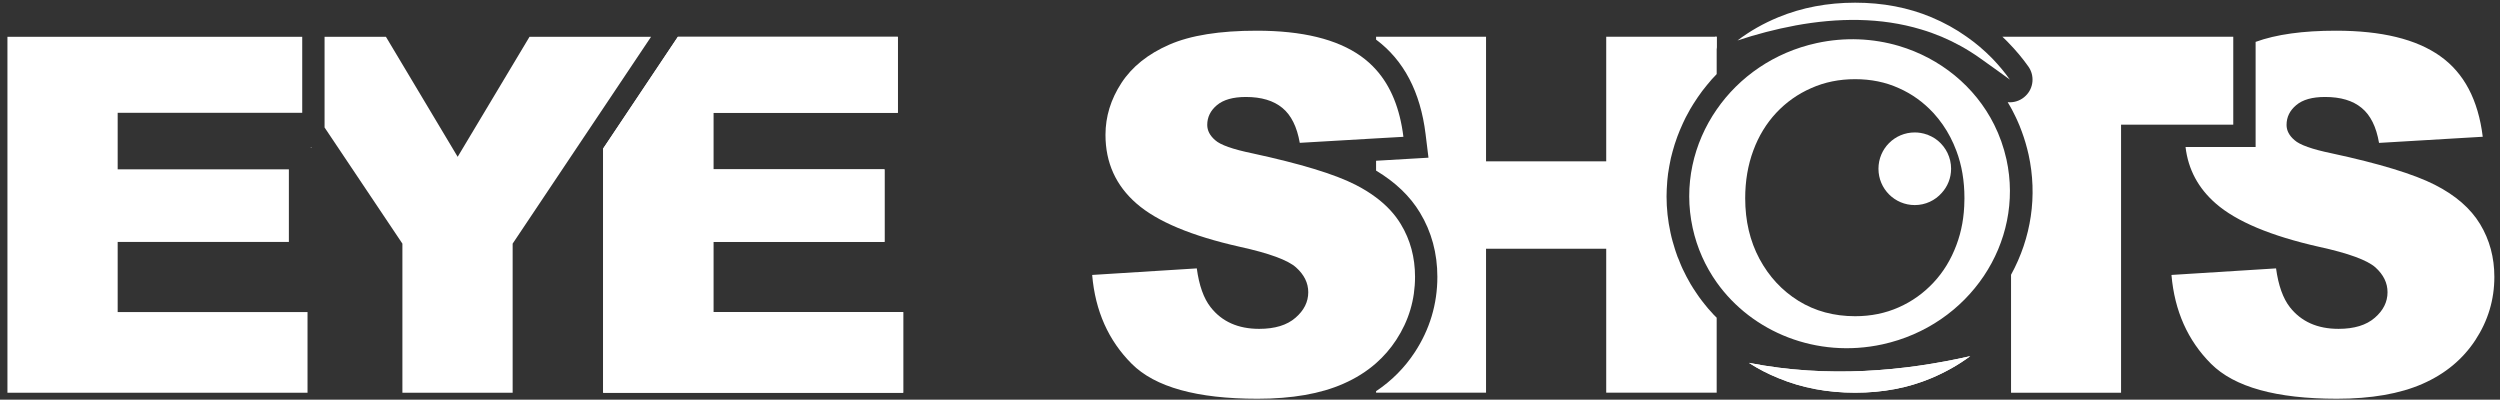
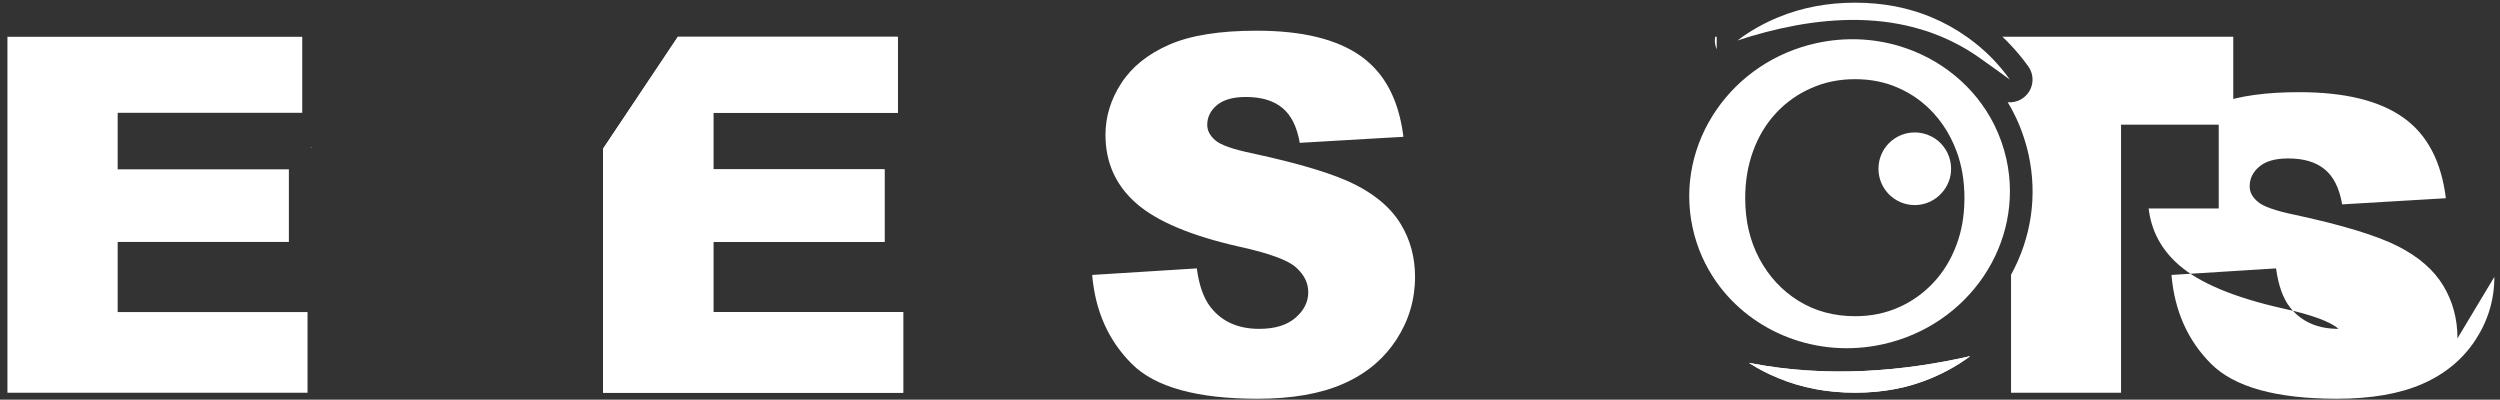
<svg xmlns="http://www.w3.org/2000/svg" version="1.2" viewBox="0 0 1395 223" width="1395" height="223">
  <rect x="0" y="0" width="1395" height="223" fill="#333333" stroke="none" />
  <defs>
    <clipPath id="cp1">
      <path d="m-302-888h2000v2000h-2000z" />
    </clipPath>
  </defs>
  <style> .s0 { fill: #ffffff } </style>
  <g id="Clip-Path: Clip-Path: Page 1" clip-path="url(#cp1)">
    <g id="Clip-Path: Page 1">
      <g id="Page 1">
        <path id="Path 1" class="s0" d="m173.38 82.01l0.28 0.41v-0.41z" />
        <path id="Path 2" fill-rule="evenodd" class="s0" d="m173.66 82.01v0.41l-0.28-0.41zm-2.06 92.13v44.99h-167.45v-198.6h164.49v42.4h-102.98v31.55h95.53v40.5h-95.53v39.16zm332.39 0v44.99h-167.45v-136.21l41.71-62.39h122.75v42.4h-102.95v31.55h95.5v40.5h-95.5v39.16z" />
        <path id="Path 3" class="s0" d="m398.05 174.14v-39.16h95.5v-40.5h-95.5v-31.55h102.95v-42.4h-122.75l-41.71 62.39v136.21h167.45v-44.99z" />
-         <path id="Path 4" fill-rule="evenodd" class="s0" d="m295.47 20.53l-40.09 66.97-40.03-66.97h-34.24v50.6l43.43 64.82v83.18h61.52v-83.18l38-56.81 12.48-18.64 26.75-39.97zm600.8-0.04v69.53h-67.06v-69.53h-61.36v1.62c15.46 11.5 24.75 29.21 27.62 52.69l1.62 13.19-29.24 1.71v5.49c10.75 6.45 18.99 14.31 24.5 23.48 6.46 10.66 9.7 22.73 9.7 35.82 0 15.15-4.24 29.31-12.6 42.06-5.67 8.64-12.9 15.93-21.6 21.73v0.84h61.36v-80.34h67.06v80.34h61.64v-41.84c-0.28-0.25-0.56-0.5-0.78-0.78-0.72-0.65-1.34-1.37-1.93-2.06-1.41-1.46-2.72-3.02-3.99-4.64q-0.8-0.93-1.5-1.9c-1.12-1.44-2.18-2.93-3.15-4.4-0.69-0.96-1.31-1.9-1.9-2.87-0.13-0.18-0.25-0.4-0.34-0.59q-1-1.49-1.84-3.12-1.51-2.58-2.78-5.3c-0.47-0.93-0.97-1.9-1.37-2.87-0.22-0.46-0.44-0.93-0.62-1.46q-0.54-1.21-0.97-2.46-0.39-0.79-0.69-1.59c-0.37-1.06-0.75-2.09-1.09-3.15q-0.18-0.6-0.37-1.16-0.71-2.1-1.28-4.3c-0.44-1.53-0.81-3.12-1.15-4.68-1.5-6.82-2.22-13.65-2.22-20.36 0-1.34 0.03-2.61 0.1-3.92 0.06-1.66 0.18-3.25 0.31-4.84 0.12-1.31 0.28-2.65 0.43-3.92q0.3-2.16 0.69-4.21c0.25-1.41 0.53-2.75 0.81-4.12q0.06-0.18 0.06-0.31c0.31-1.25 0.63-2.53 0.97-3.77 0.34-1.34 0.75-2.62 1.15-3.93q0.7-2.21 1.5-4.37 0.69-1.83 1.43-3.61c0.53-1.31 1.09-2.56 1.69-3.84 0.47-1 0.93-1.93 1.4-2.93q0.24-0.45 0.47-0.9c0.65-1.22 1.31-2.44 1.96-3.59q0.1-0.11 0.1-0.22 0.99-1.63 1.99-3.27 0.1-0.14 0.19-0.28c0.68-1.12 1.46-2.28 2.21-3.37 0.78-1.15 1.62-2.31 2.46-3.43q1.27-1.67 2.62-3.3c1.72-2.12 3.5-4.18 5.43-6.11v-20.86z" />
-         <path id="Path 5" fill-rule="evenodd" class="s0" d="m789.59 154.5c0 12.72-3.49 24.48-10.54 35.23q-4.76 7.25-11.19 12.91-7.9 6.96-18.37 11.53-18.95 8.33-47.82 8.33-50.65 0.01-70.15-19.49-19.51-19.49-22.08-49.51c-0.03-0.03 0.03-0.09 0.06-0.09l58.31-3.65c1.28 9.48 3.83 16.71 7.73 21.67q9.45 12.07 27.09 12.07 13.14 0 20.24-6.18c4.77-4.11 7.14-8.85 7.14-14.28q-0.01-7.72-6.8-13.81-6.78-6.12-31.43-11.53-40.37-9.09-57.58-24.11c-11.54-10.03-17.34-22.82-17.34-38.34q0-15.31 8.89-28.94 8.88-13.61 26.69-21.39 17.81-7.8 48.82-7.79 38.08-0.01 58.05 14.15c3.15 2.25 5.99 4.77 8.55 7.64q12.34 13.8 15.24 37.42l-15.24 0.87-42.59 2.49c-1.56-8.91-4.77-15.43-9.7-19.48q-7.39-6.12-20.39-6.11-10.7 0.01-16.12 4.55-5.42 4.54-5.42 11.04c0 3.14 1.49 6.01 4.46 8.54q4.34 3.93 20.6 7.29c26.82 5.8 46.05 11.63 57.65 17.56q6.41 3.27 11.51 7.11 8.8 6.58 13.81 14.9c5.3 8.76 7.92 18.55 7.92 29.4zm602.26 0q0 19.09-10.57 35.23c-7.04 10.73-16.86 18.9-29.52 24.45q-18.96 8.32-47.83 8.32-50.69-0.01-70.18-19.52-19.46-19.45-22.07-49.48c0-0.03 0.03-0.09 0.09-0.09l58.27-3.65q1.93 14.23 7.73 21.67c6.33 8.04 15.34 12.07 27.13 12.07q13.13 0 20.23-6.18 7.11-6.13 7.11-14.28 0.01-7.71-6.76-13.84c-4.53-4.02-15-7.89-31.43-11.47-26.94-6.08-46.11-14.13-57.59-24.13q-14.73-12.81-16.93-31.56h39.1v-58.67q17.16-6.26 44.9-6.24c25.41 0 44.74 4.71 58.05 14.16 13.34 9.41 21.26 24.44 23.79 45.02l-57.87 3.43q-2.3-13.46-9.69-19.52c-4.93-4.09-11.7-6.11-20.39-6.11q-10.72-0.01-16.09 4.52c-3.65 3.05-5.43 6.73-5.43 11.07q-0.01 4.72 4.46 8.51c2.9 2.62 9.76 5.08 20.61 7.32 26.81 5.77 46.05 11.67 57.62 17.56 11.63 5.89 20.04 13.25 25.34 22.01q7.92 13.13 7.92 29.4z" />
+         <path id="Path 5" fill-rule="evenodd" class="s0" d="m789.59 154.5c0 12.72-3.49 24.48-10.54 35.23q-4.76 7.25-11.19 12.91-7.9 6.96-18.37 11.53-18.95 8.33-47.82 8.33-50.65 0.01-70.15-19.49-19.51-19.49-22.08-49.51c-0.03-0.03 0.03-0.09 0.06-0.09l58.31-3.65c1.28 9.48 3.83 16.71 7.73 21.67q9.45 12.07 27.09 12.07 13.14 0 20.24-6.18c4.77-4.11 7.14-8.85 7.14-14.28q-0.01-7.72-6.8-13.81-6.78-6.12-31.43-11.53-40.37-9.09-57.58-24.11c-11.54-10.03-17.34-22.82-17.34-38.34q0-15.31 8.89-28.94 8.88-13.61 26.69-21.39 17.81-7.8 48.82-7.79 38.08-0.01 58.05 14.15c3.15 2.25 5.99 4.77 8.55 7.64q12.34 13.8 15.24 37.42l-15.24 0.87-42.59 2.49c-1.56-8.91-4.77-15.43-9.7-19.48q-7.39-6.12-20.39-6.11-10.7 0.01-16.12 4.55-5.42 4.54-5.42 11.04c0 3.14 1.49 6.01 4.46 8.54q4.34 3.93 20.6 7.29c26.82 5.8 46.05 11.63 57.65 17.56q6.41 3.27 11.51 7.11 8.8 6.58 13.81 14.9c5.3 8.76 7.92 18.55 7.92 29.4zm602.26 0q0 19.09-10.57 35.23c-7.04 10.73-16.86 18.9-29.52 24.45q-18.96 8.32-47.83 8.32-50.69-0.01-70.18-19.52-19.46-19.45-22.07-49.48c0-0.03 0.03-0.09 0.09-0.09l58.27-3.65q1.93 14.23 7.73 21.67c6.33 8.04 15.34 12.07 27.13 12.07c-4.53-4.02-15-7.89-31.43-11.47-26.94-6.08-46.11-14.13-57.59-24.13q-14.73-12.81-16.93-31.56h39.1v-58.67q17.16-6.26 44.9-6.24c25.41 0 44.74 4.71 58.05 14.16 13.34 9.41 21.26 24.44 23.79 45.02l-57.87 3.43q-2.3-13.46-9.69-19.52c-4.93-4.09-11.7-6.11-20.39-6.11q-10.72-0.01-16.09 4.52c-3.65 3.05-5.43 6.73-5.43 11.07q-0.01 4.72 4.46 8.51c2.9 2.62 9.76 5.08 20.61 7.32 26.81 5.77 46.05 11.67 57.62 17.56 11.63 5.89 20.04 13.25 25.34 22.01q7.92 13.13 7.92 29.4z" />
        <path id="Path 6" fill-rule="evenodd" class="s0" d="m1246.16 20.5v49.07h-62.61v149.56h-61.39v-65.81c11.32-20.61 14.81-44.12 9.79-67.04q-1.48-6.64-3.8-12.9-0.61-1.75-1.31-3.4c-0.47-1.06-0.9-2.12-1.37-3.15q-0.33-0.84-0.75-1.59c-0.44-0.94-0.94-1.9-1.4-2.81q-0.06-0.1-0.07-0.15c-0.53-1-1.02-2-1.59-2.93-0.28-0.47-0.53-0.94-0.81-1.38q-0.28-0.5-0.56-0.96 0.61 0.05 1.22 0.06c3.24 0 6.45-1.25 8.88-3.68 4.4-4.3 5.02-11.22 1.44-16.27-3.24-4.59-7.02-9.11-11.29-13.47-1.03-1.09-2.12-2.12-3.21-3.15zm-146.75 178.23c-6.65 4.9-13.91 8.98-21.7 12.26-12.94 5.45-27.1 8.13-42.56 8.13-15.4 0-29.68-2.68-42.81-8.13-5.86-2.37-11.32-5.21-16.46-8.52 44.15 8.7 87.11 4.56 123.53-3.74zm-141.49-178.24v7.04c-1-2.27-1.25-4.7-0.84-7.04zm119.75 55.62q-1.96-0.99-4.14-1.56c1.46 0.38 2.83 0.87 4.14 1.56zm3.68 2.4c-1.12-0.9-2.37-1.71-3.68-2.4 1.31 0.65 2.56 1.47 3.68 2.4z" />
        <path id="Path 7" fill-rule="evenodd" class="s0" d="m975.88 202.47c5.14 3.31 10.6 6.15 16.46 8.52 13.12 5.45 27.4 8.13 42.81 8.13 15.46 0 29.61-2.68 42.55-8.13 7.8-3.28 15.06-7.36 21.7-12.26-36.41 8.3-79.38 12.44-123.52 3.74zm135.65-170.01q-6.58-6.69-14.15-11.97c-6.05-4.31-12.63-7.92-19.68-10.88-12.94-5.4-27.09-8.11-42.56-8.11q-23.11 0.01-42.8 8.11-12.54 5.17-22.82 12.97c10.5-3.46 21.26-6.3 32.05-8.3q0.04-0.08 0.09-0.03c23.79-4.39 47.83-4.61 70.34 2.18 3.83 1.13 7.67 2.5 11.38 4.06 7.29 3.08 14.37 6.95 21.2 11.78 5.92 4.24 11.6 8.23 16.93 12.16-3-4.27-6.36-8.2-9.98-11.97z" />
        <path id="Path 8" class="s0" d="m1077.67 76.11c1.31 0.68 2.56 1.49 3.68 2.4-1.12-0.94-2.37-1.75-3.68-2.4zm-4.14-1.56q2.18 0.57 4.14 1.56c-1.31-0.69-2.68-1.19-4.14-1.56zm4.14 1.56c1.31 0.68 2.56 1.49 3.68 2.4-1.12-0.94-2.37-1.75-3.68-2.4zm-4.14-1.56q2.18 0.57 4.14 1.56c-1.31-0.69-2.68-1.19-4.14-1.56zm4.14 1.56c1.31 0.68 2.56 1.49 3.68 2.4-1.12-0.94-2.37-1.75-3.68-2.4zm-4.14-1.56q2.18 0.57 4.14 1.56c-1.31-0.69-2.68-1.19-4.14-1.56z" />
        <path id="Path 9" class="s0" d="m1119.61 88.95c-1.53-6.85-3.84-13.37-6.86-19.39-10.7-21.42-30.18-37.1-53.16-43.93-14.37-4.24-30.09-5.02-45.89-1.59-23.73 5.18-43.25 18.9-55.78 37.04-13.07 18.86-18.58 42.47-13.41 66.13 2.46 11.25 7.11 21.48 13.41 30.37 19.76 27.81 55.84 42.55 92.47 34.57 48.42-10.57 79.38-56.74 69.22-103.2zm-23.48 22.86q-0.12 13.48-4.46 24.94c-2.99 8.01-7.23 15-12.75 20.89-5.52 5.92-12 10.57-19.42 13.84q-11.1 4.96-24.35 4.96c-11.79 0-22.33-2.84-31.56-8.54-9.23-5.74-16.46-13.53-21.82-23.48q-7.95-14.86-7.95-33.8 0-14.43 4.52-26.62c2.99-8.11 7.26-15.09 12.78-21.02 5.52-5.89 12.04-10.54 19.55-13.81 7.52-3.37 15.68-4.99 24.48-4.99 8.82 0 16.96 1.62 24.35 4.99q0.04 0.02 0.09 0.03c7.3 3.24 13.66 7.83 19.11 13.69 0.1 0.06 0.16 0.16 0.22 0.22q2.76 3.04 5.14 6.45 4.62 6.63 7.61 14.62c3.03 8.02 4.49 16.81 4.49 26.44 0 0.41 0 0.78-0.03 1.19z" />
        <path id="Path 10" class="s0" d="m1088.71 94.16c0 5.18-1.97 9.95-5.24 13.5-3.65 4.15-9.04 6.77-15.03 6.77-11.22 0-20.26-9.07-20.26-20.27 0-11.22 9.04-20.26 20.26-20.26q1.68 0 3.31 0.28 0.89 0.14 1.77 0.37c2.9 0.75 5.55 2.12 7.83 3.96 4.49 3.74 7.36 9.35 7.36 15.65z" />
      </g>
    </g>
  </g>
</svg>